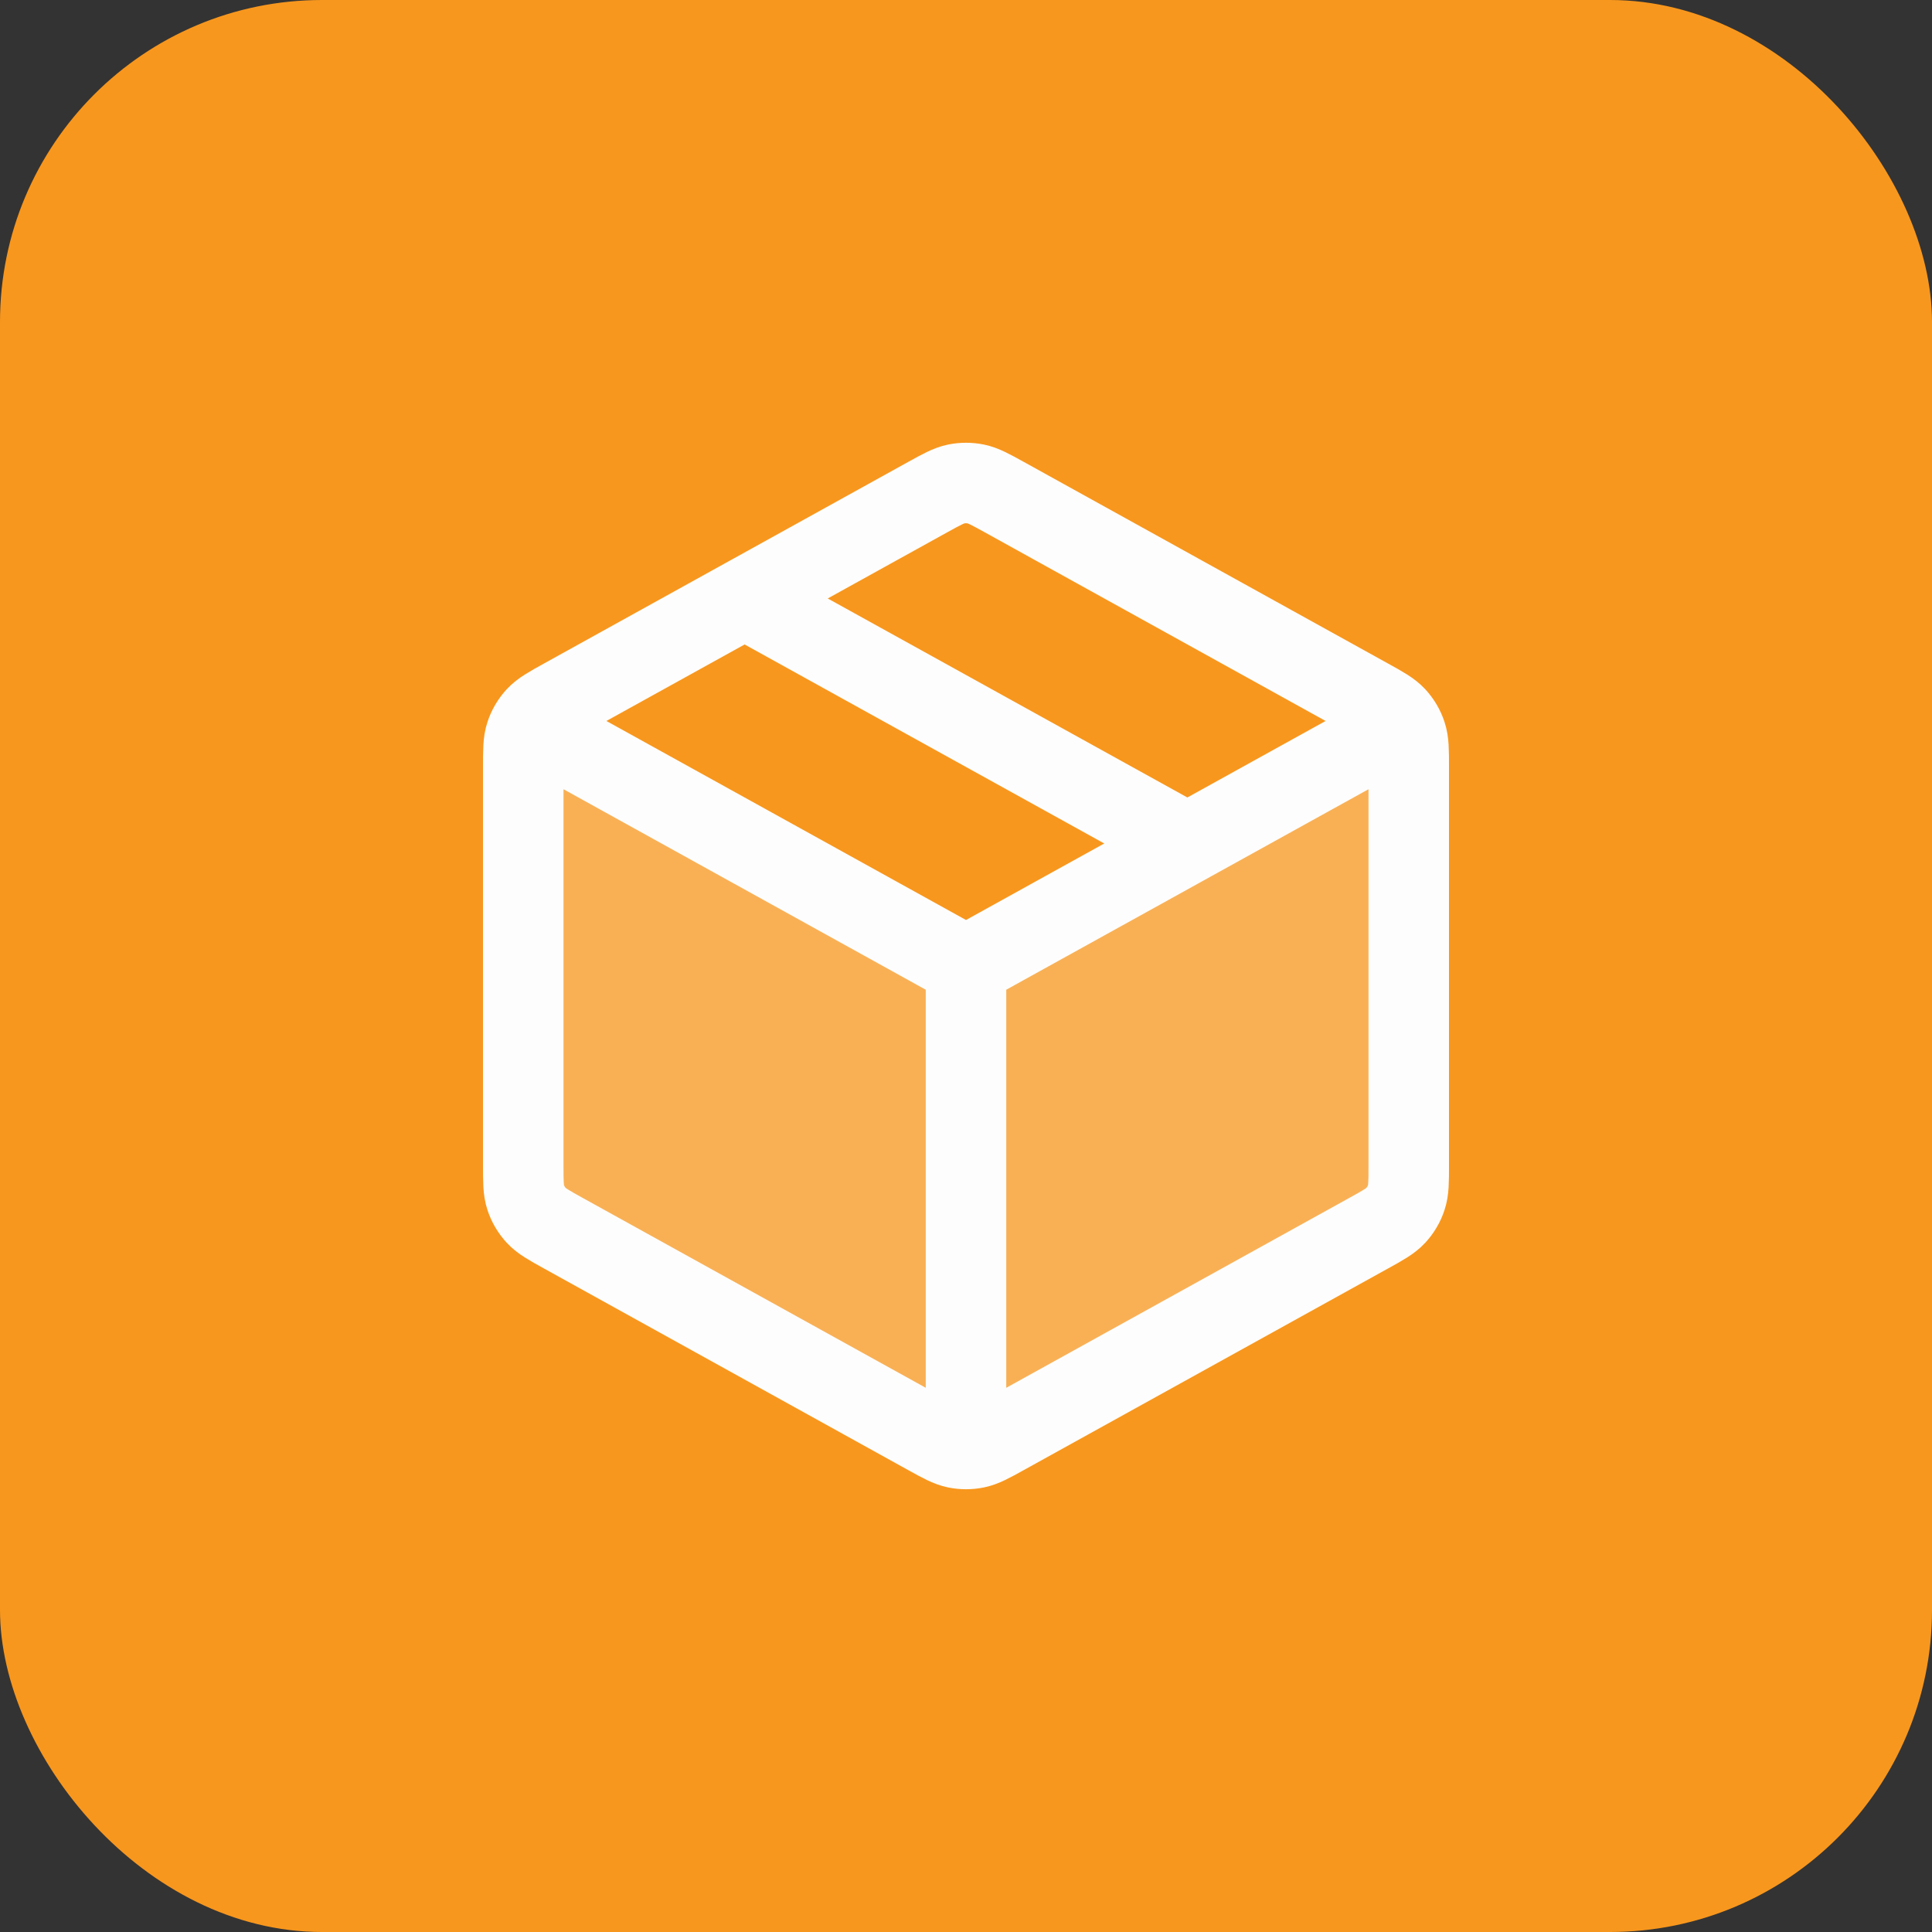
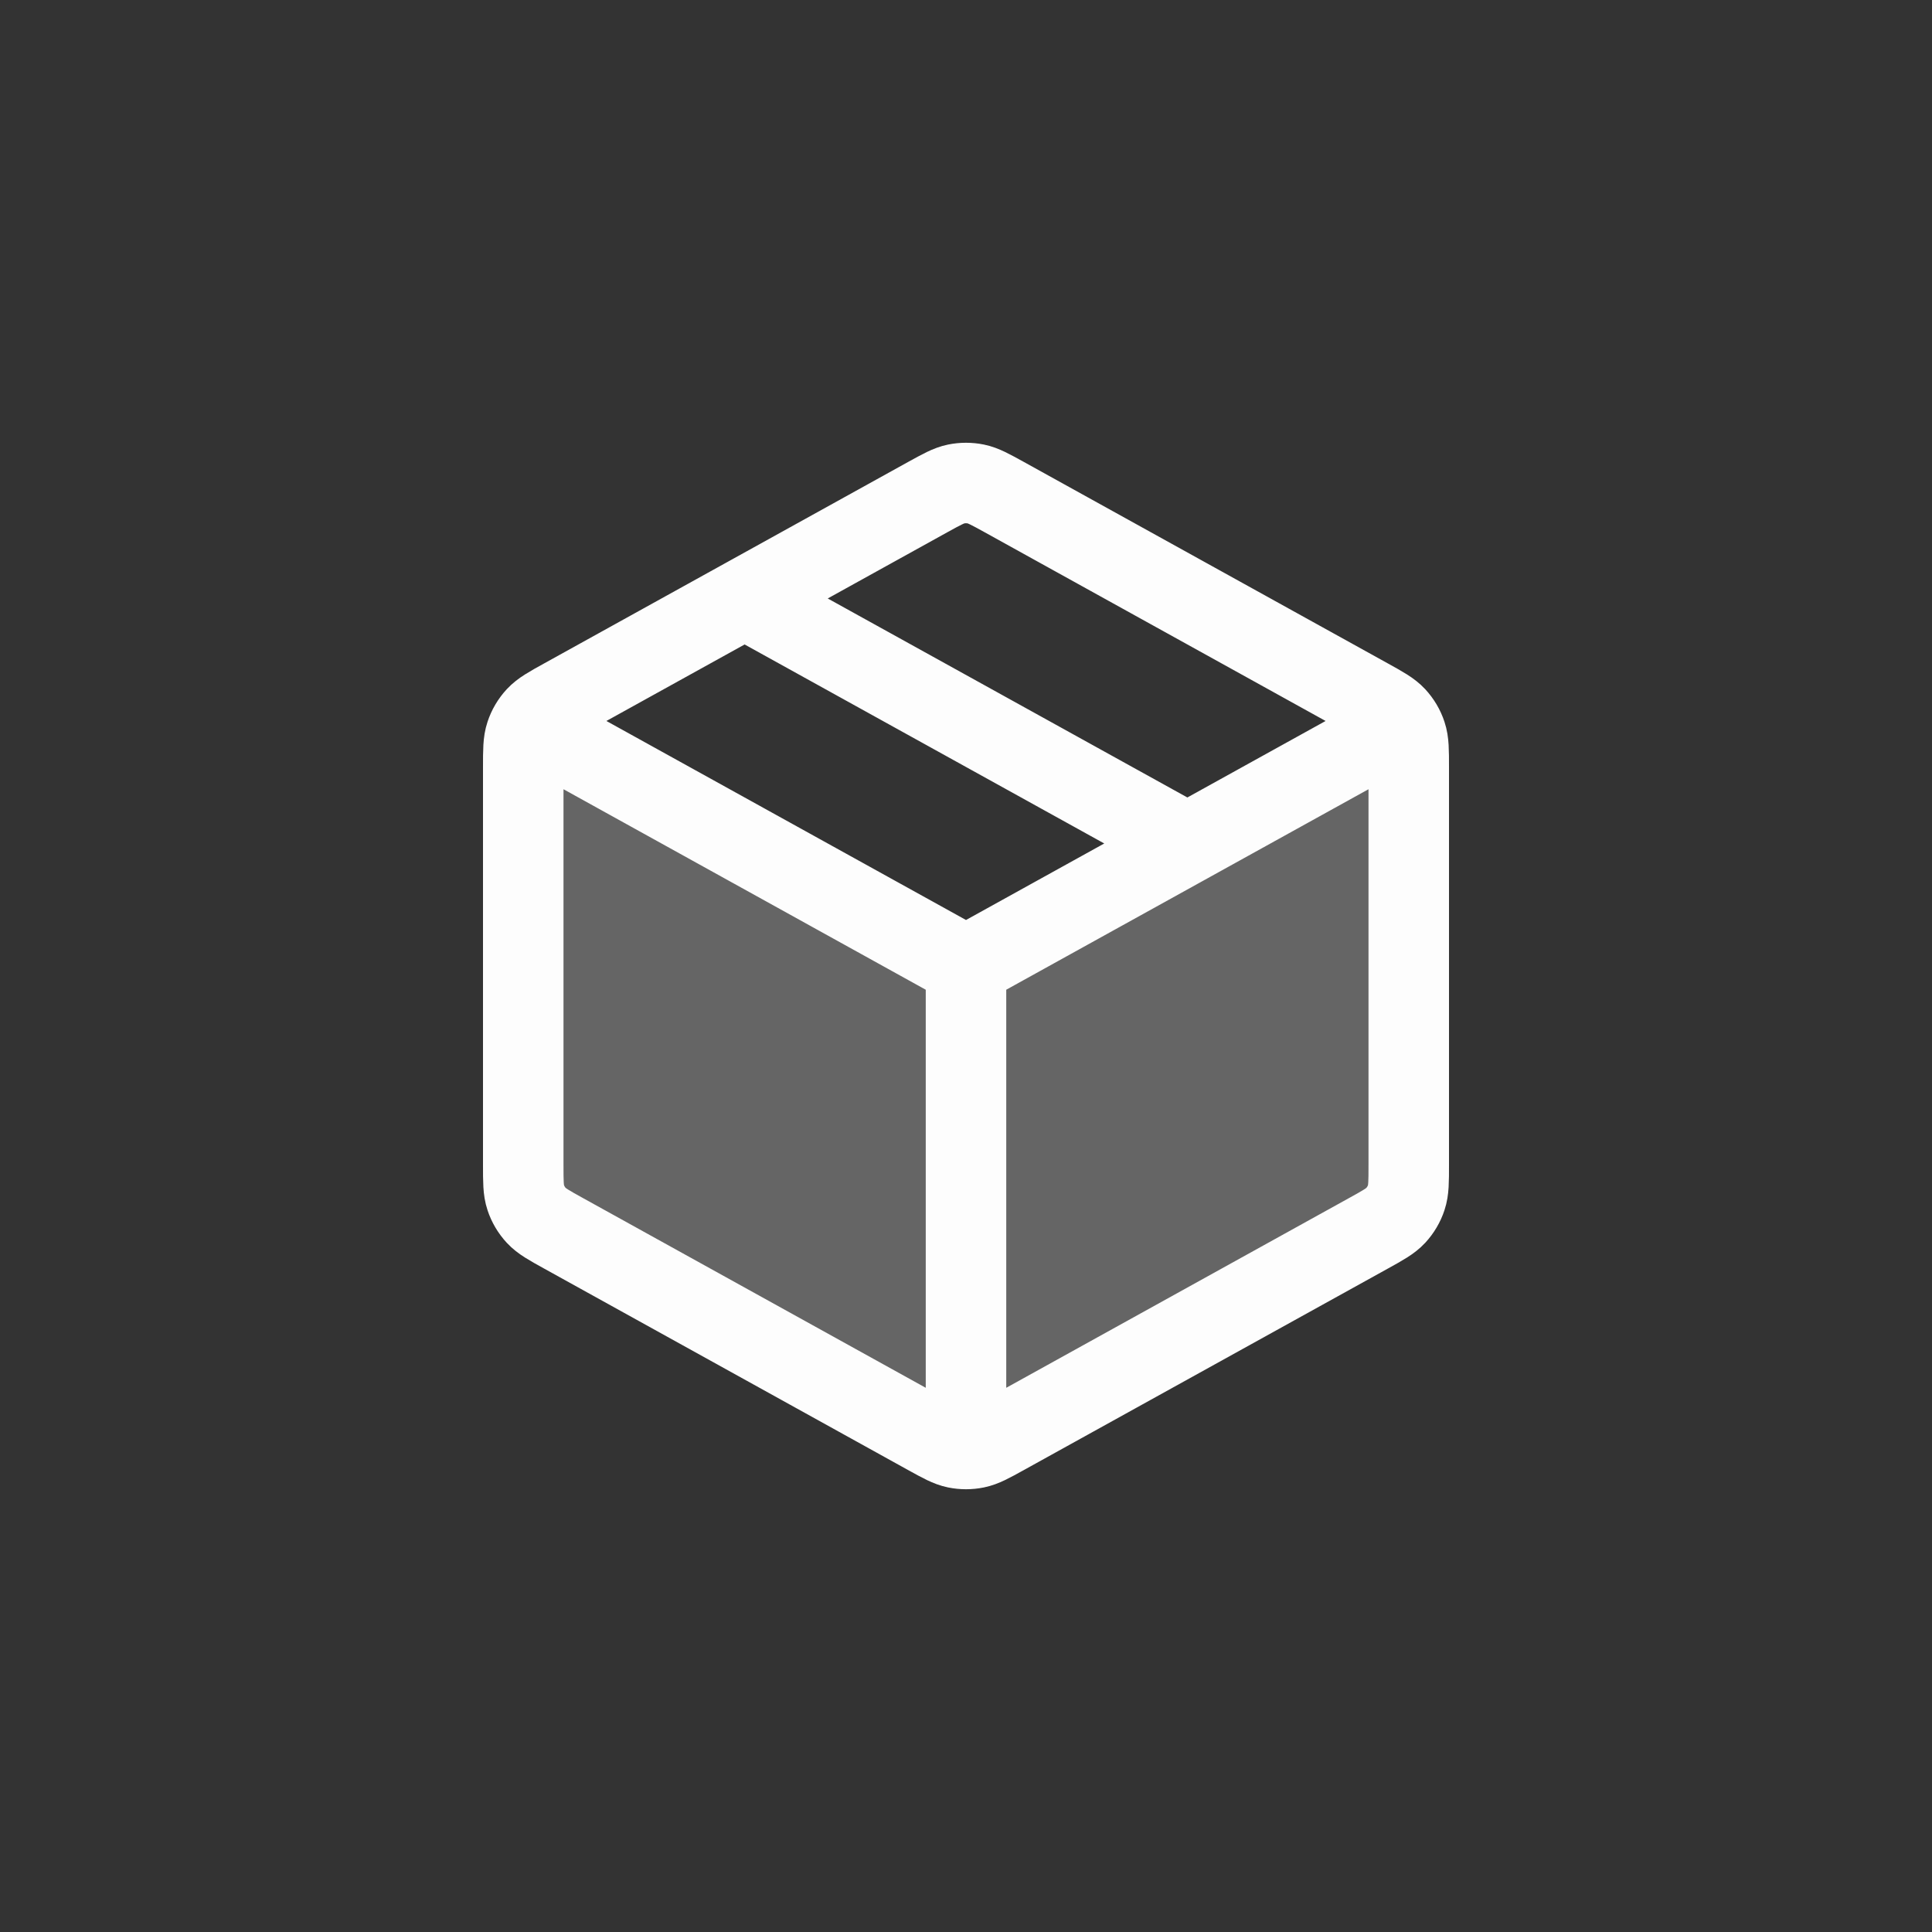
<svg xmlns="http://www.w3.org/2000/svg" width="48" height="48" viewBox="0 0 48 48" fill="none">
  <rect x="0" y="0" width="48" height="48" fill="#333333" stroke="none" />
-   <rect width="48" height="48" rx="8" fill="#F8971D" />
-   <path opacity="0.25" d="M24 24.058L35 18V28.976C35 29.391 35 29.598 34.938 29.784C34.884 29.947 34.794 30.098 34.677 30.224C34.543 30.368 34.36 30.469 33.994 30.67L24.95 35.651C24.603 35.842 24.43 35.938 24.246 35.975C24.084 36.008 23.916 36.008 23.754 35.975C23.57 35.938 23.397 35.842 23.05 35.651L14.006 30.67C13.64 30.469 13.457 30.368 13.323 30.224C13.206 30.098 13.116 29.947 13.062 29.784C13 29.598 13 29.391 13 28.976V18L24 24.058Z" fill="#FDFDFD" />
+   <path opacity="0.25" d="M24 24.058L35 18V28.976C35 29.391 35 29.598 34.938 29.784C34.884 29.947 34.794 30.098 34.677 30.224C34.543 30.368 34.36 30.469 33.994 30.67L24.95 35.651C24.603 35.842 24.43 35.938 24.246 35.975C24.084 36.008 23.916 36.008 23.754 35.975C23.57 35.938 23.397 35.842 23.05 35.651L14.006 30.67C13.64 30.469 13.457 30.368 13.323 30.224C13.206 30.098 13.116 29.947 13.062 29.784V18L24 24.058Z" fill="#FDFDFD" />
  <path d="M34.389 18.25L24 24M24 24L13.611 18.25M24 24L24 35.566M18.5 14.869L29.5 20.956M35 28.941V19.059C35 18.641 35 18.433 34.938 18.247C34.884 18.082 34.794 17.931 34.677 17.804C34.543 17.66 34.36 17.558 33.994 17.356L24.95 12.35C24.603 12.159 24.43 12.063 24.246 12.025C24.084 11.992 23.916 11.992 23.754 12.025C23.57 12.063 23.397 12.159 23.05 12.35L14.006 17.356C13.64 17.558 13.457 17.66 13.323 17.804C13.206 17.931 13.116 18.082 13.062 18.247C13 18.433 13 18.641 13 19.059V28.941C13 29.359 13 29.567 13.062 29.753C13.116 29.918 13.206 30.069 13.323 30.196C13.457 30.34 13.64 30.442 14.006 30.644L23.05 35.65C23.397 35.842 23.57 35.937 23.754 35.975C23.916 36.008 24.084 36.008 24.246 35.975C24.43 35.937 24.603 35.842 24.95 35.65L33.994 30.644C34.36 30.442 34.543 30.34 34.677 30.196C34.794 30.069 34.884 29.918 34.938 29.753C35 29.567 35 29.359 35 28.941Z" stroke="#FDFDFD" stroke-width="2" stroke-linecap="round" stroke-linejoin="round" />
</svg>